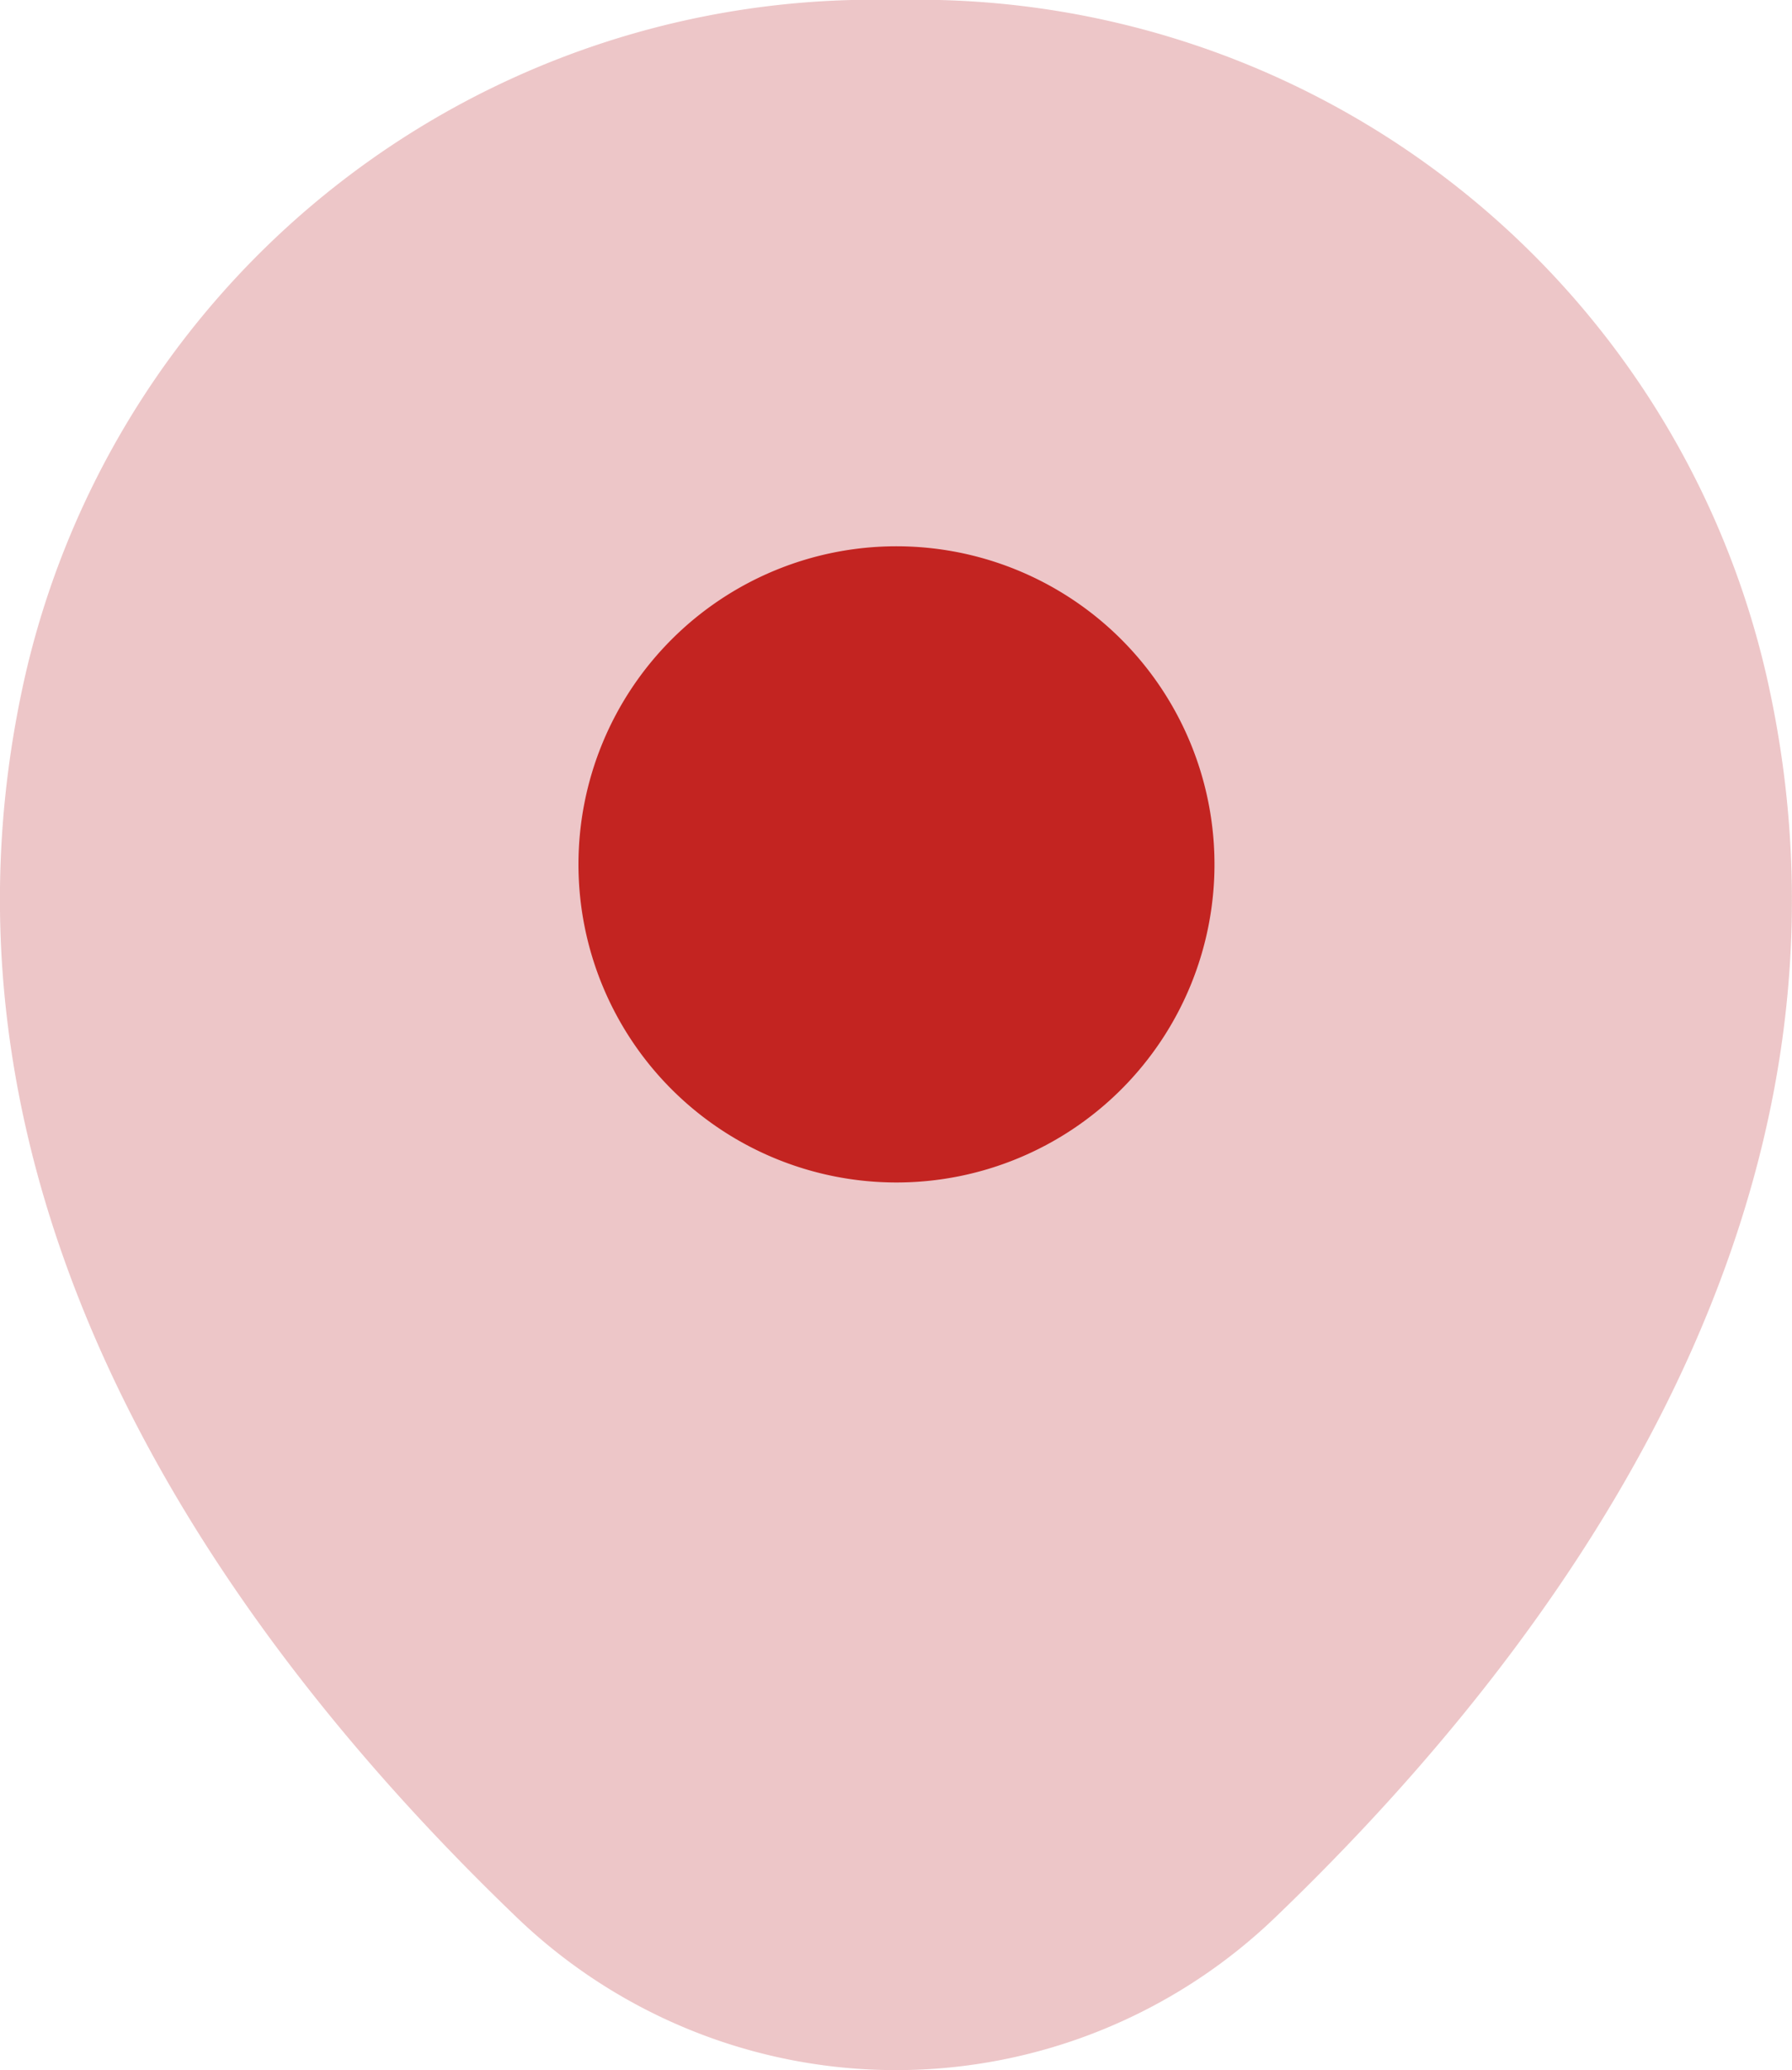
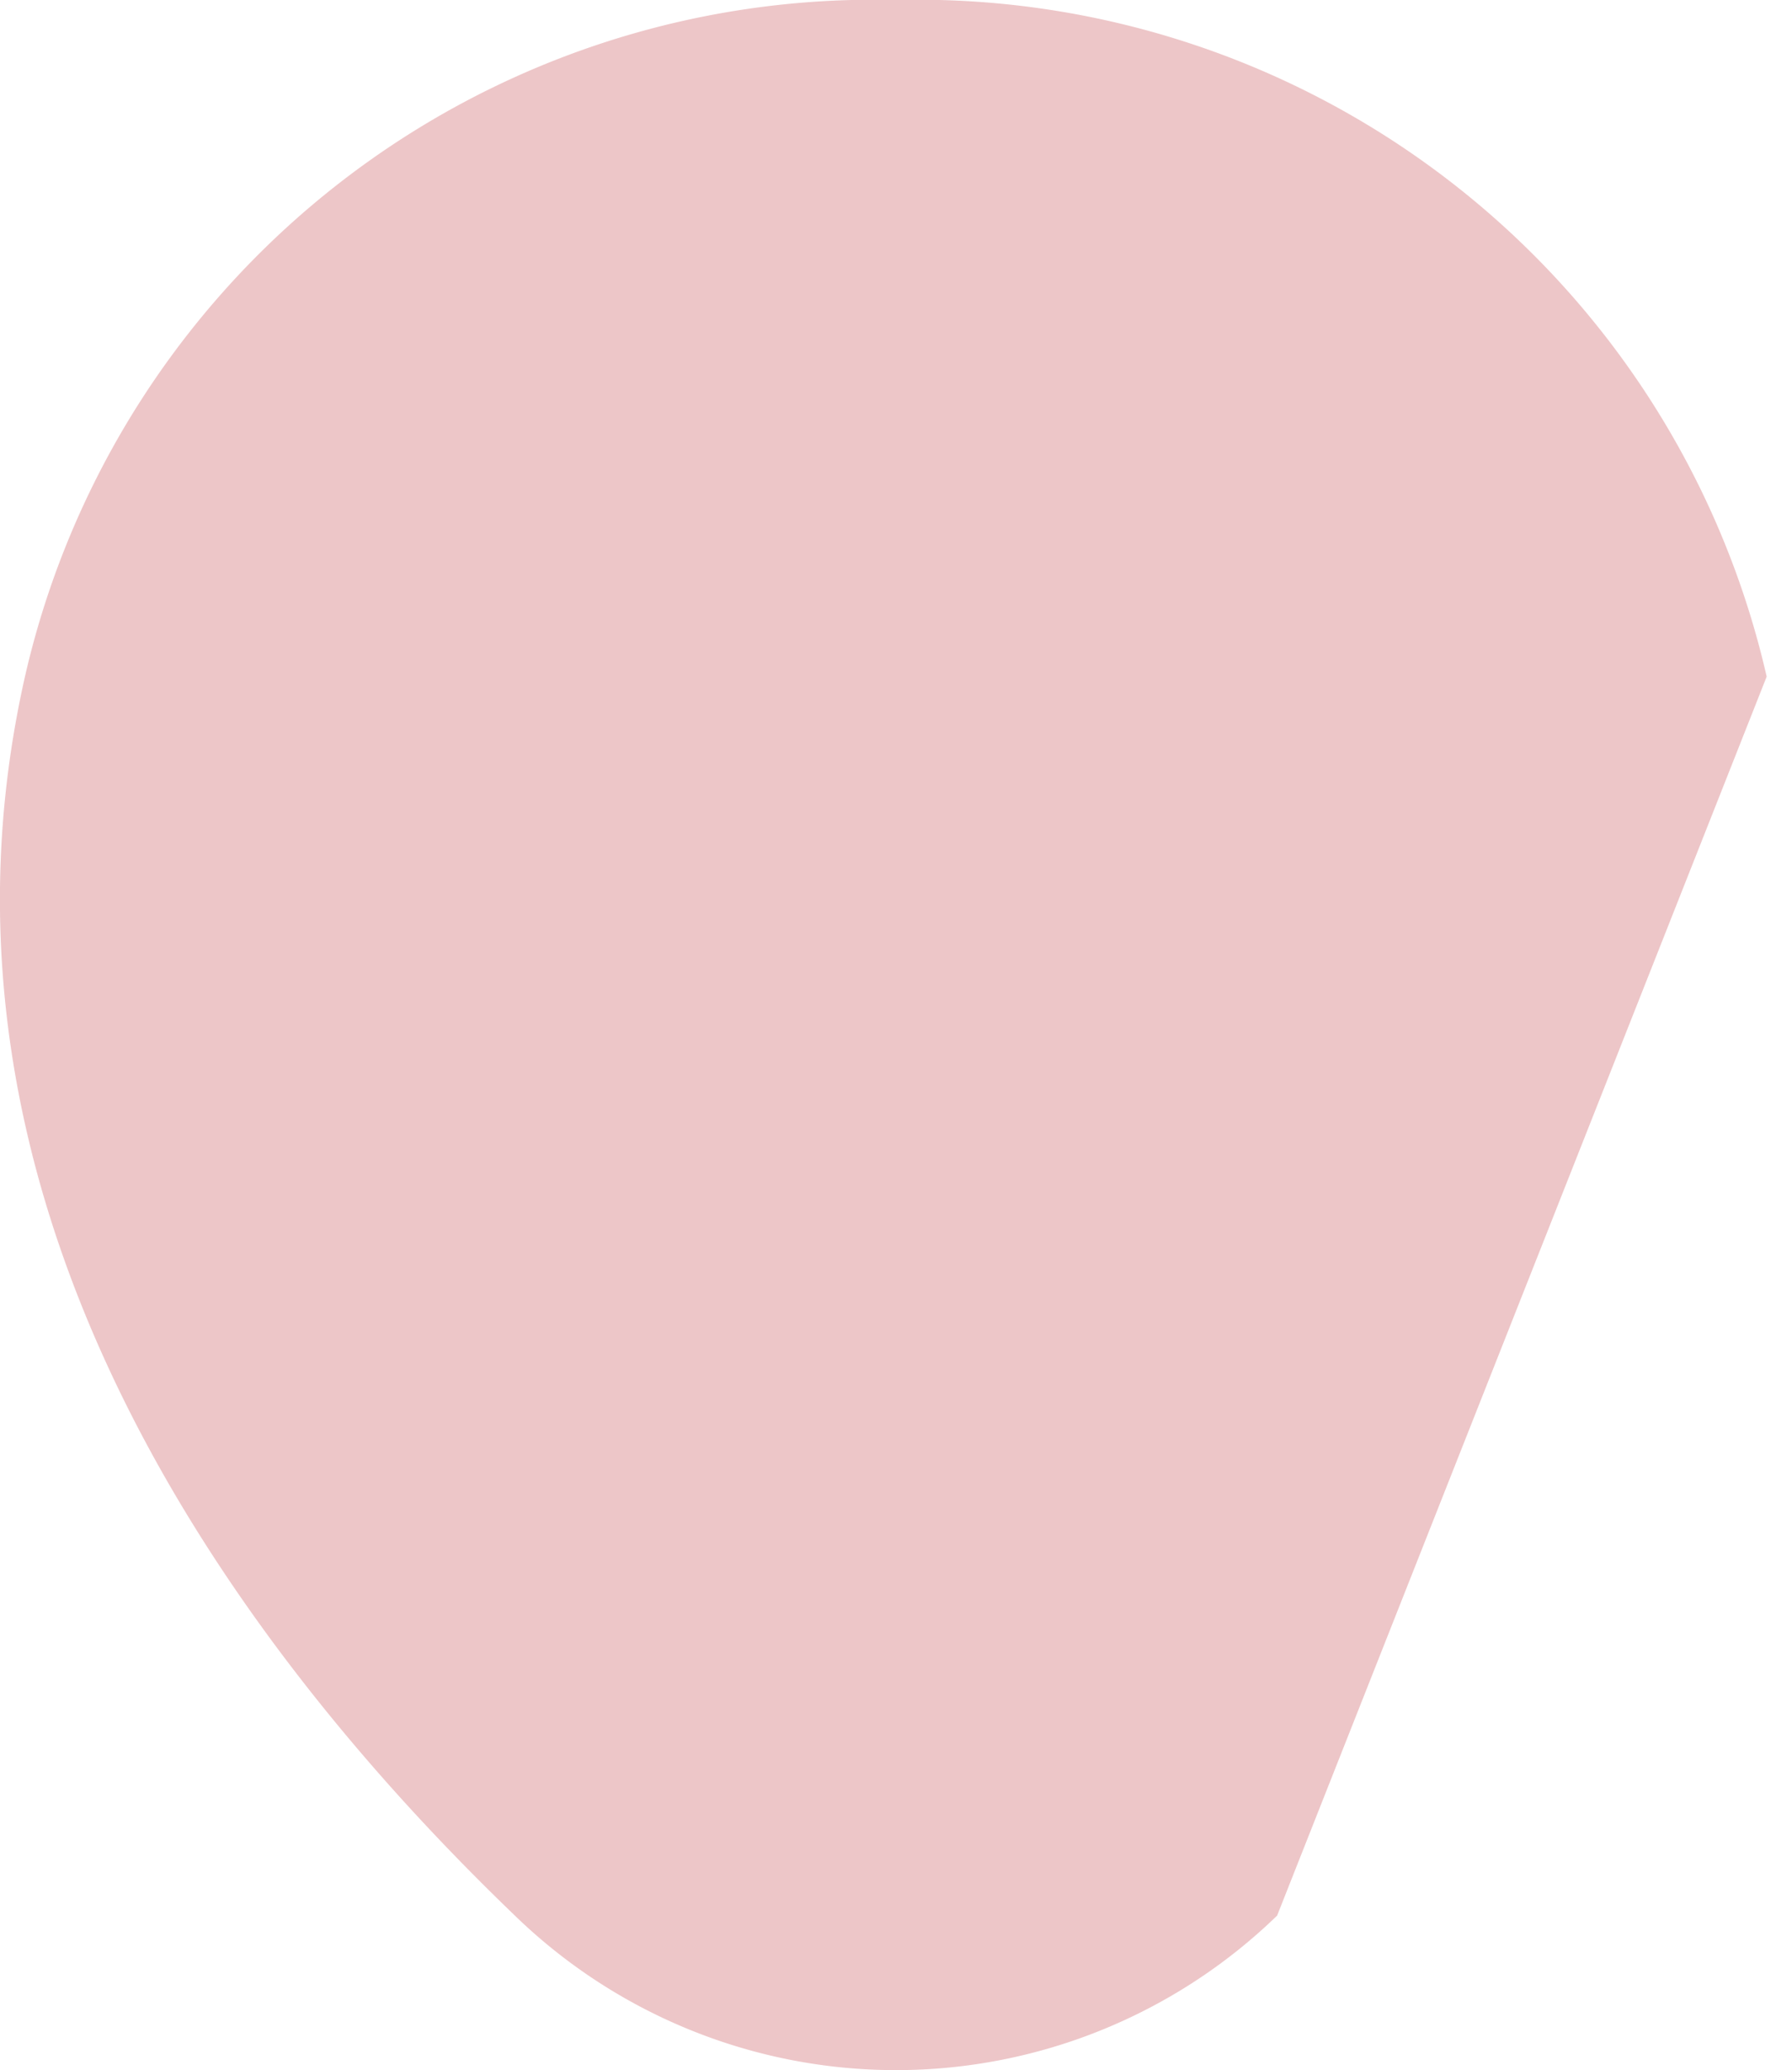
<svg xmlns="http://www.w3.org/2000/svg" width="13.299" height="15.359" viewBox="0 0 13.299 15.359">
  <g id="location" transform="translate(-2.338 -1.311)">
-     <path id="Vector" d="M13.111,5.02A6.462,6.462,0,0,0,6.653,0H6.646A6.461,6.461,0,0,0,.187,5.012c-.877,3.866,1.491,7.14,3.634,9.2a4.062,4.062,0,0,0,5.657,0C11.62,12.152,13.988,8.886,13.111,5.02Z" transform="translate(2.338 1.311)" fill="#e1a1a3" opacity="0.6" />
-     <path id="Vector-2" data-name="Vector" d="M4.72,2.36A2.36,2.36,0,1,1,2.36,0,2.36,2.36,0,0,1,4.72,2.36Z" transform="translate(6.631 5.364)" fill="#c32421" />
+     <path id="Vector" d="M13.111,5.02A6.462,6.462,0,0,0,6.653,0H6.646A6.461,6.461,0,0,0,.187,5.012c-.877,3.866,1.491,7.14,3.634,9.2a4.062,4.062,0,0,0,5.657,0Z" transform="translate(2.338 1.311)" fill="#e1a1a3" opacity="0.6" />
  </g>
</svg>